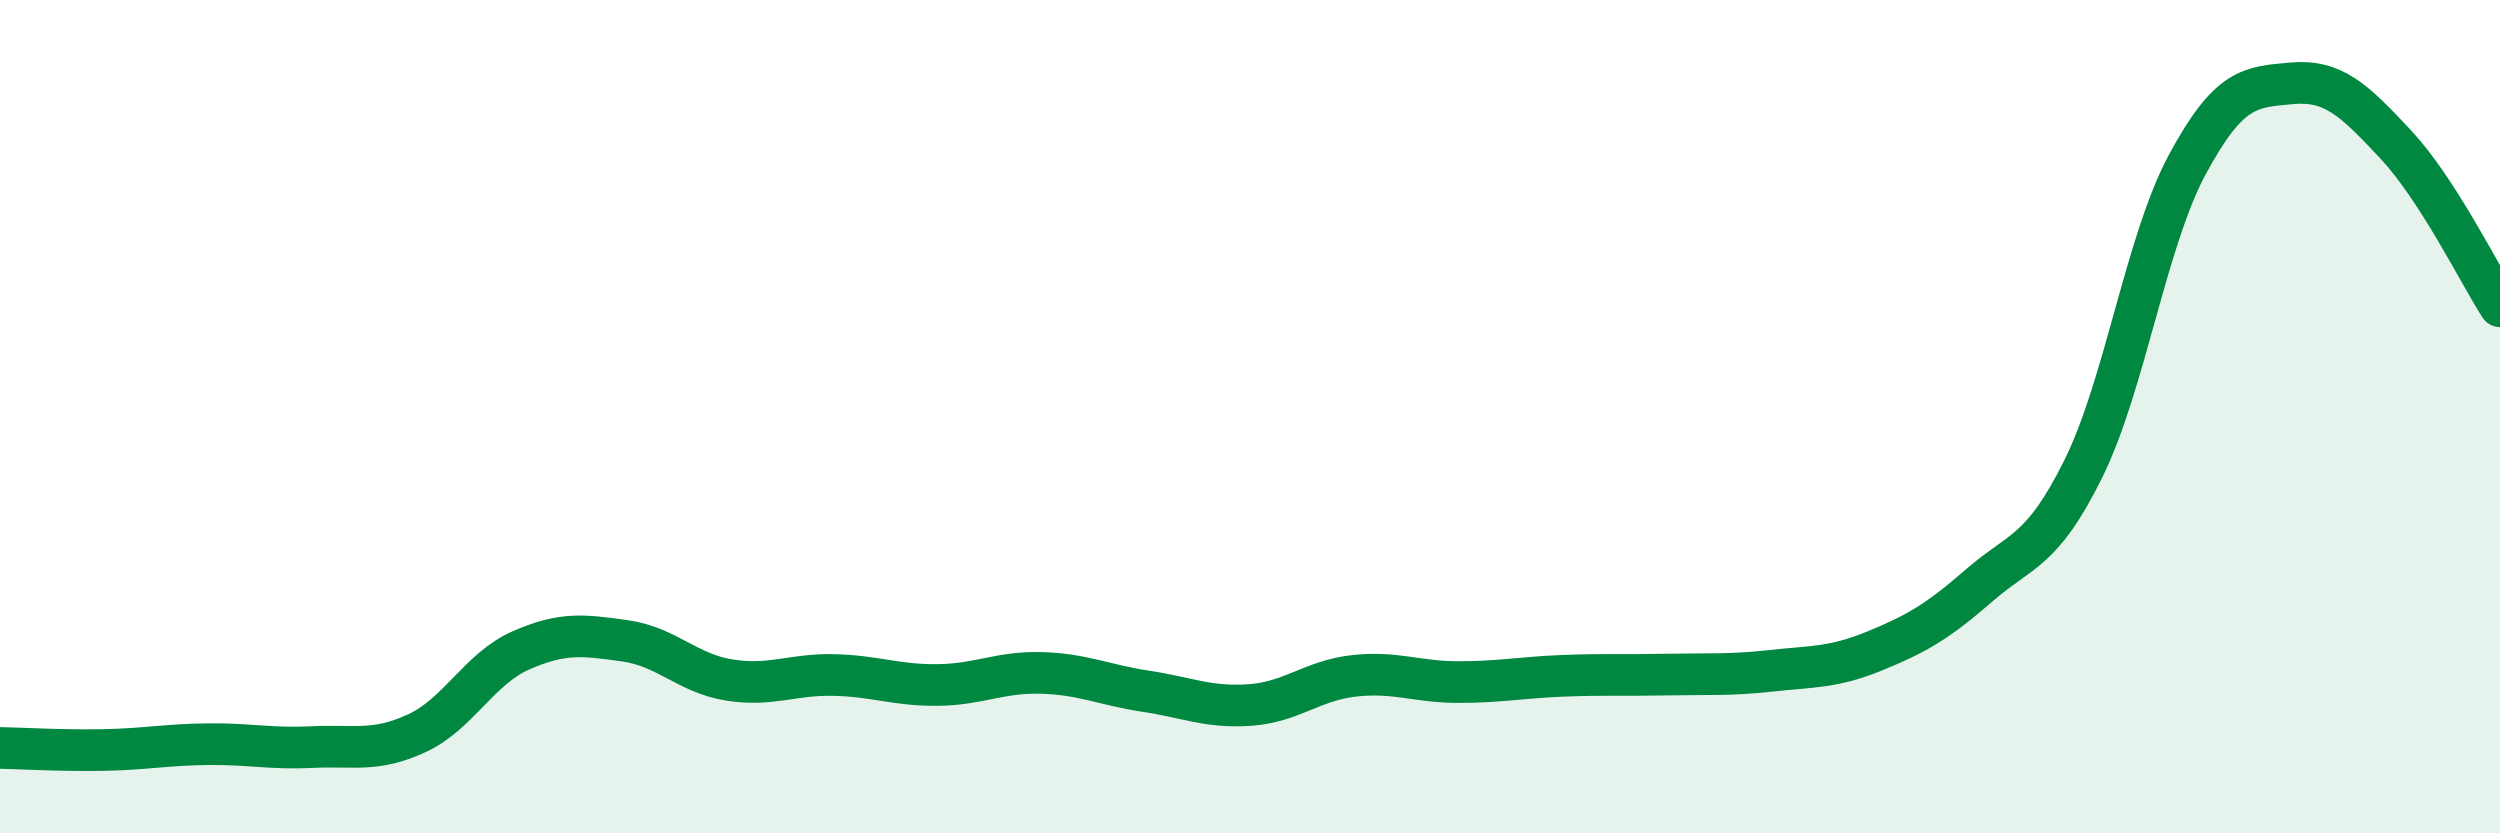
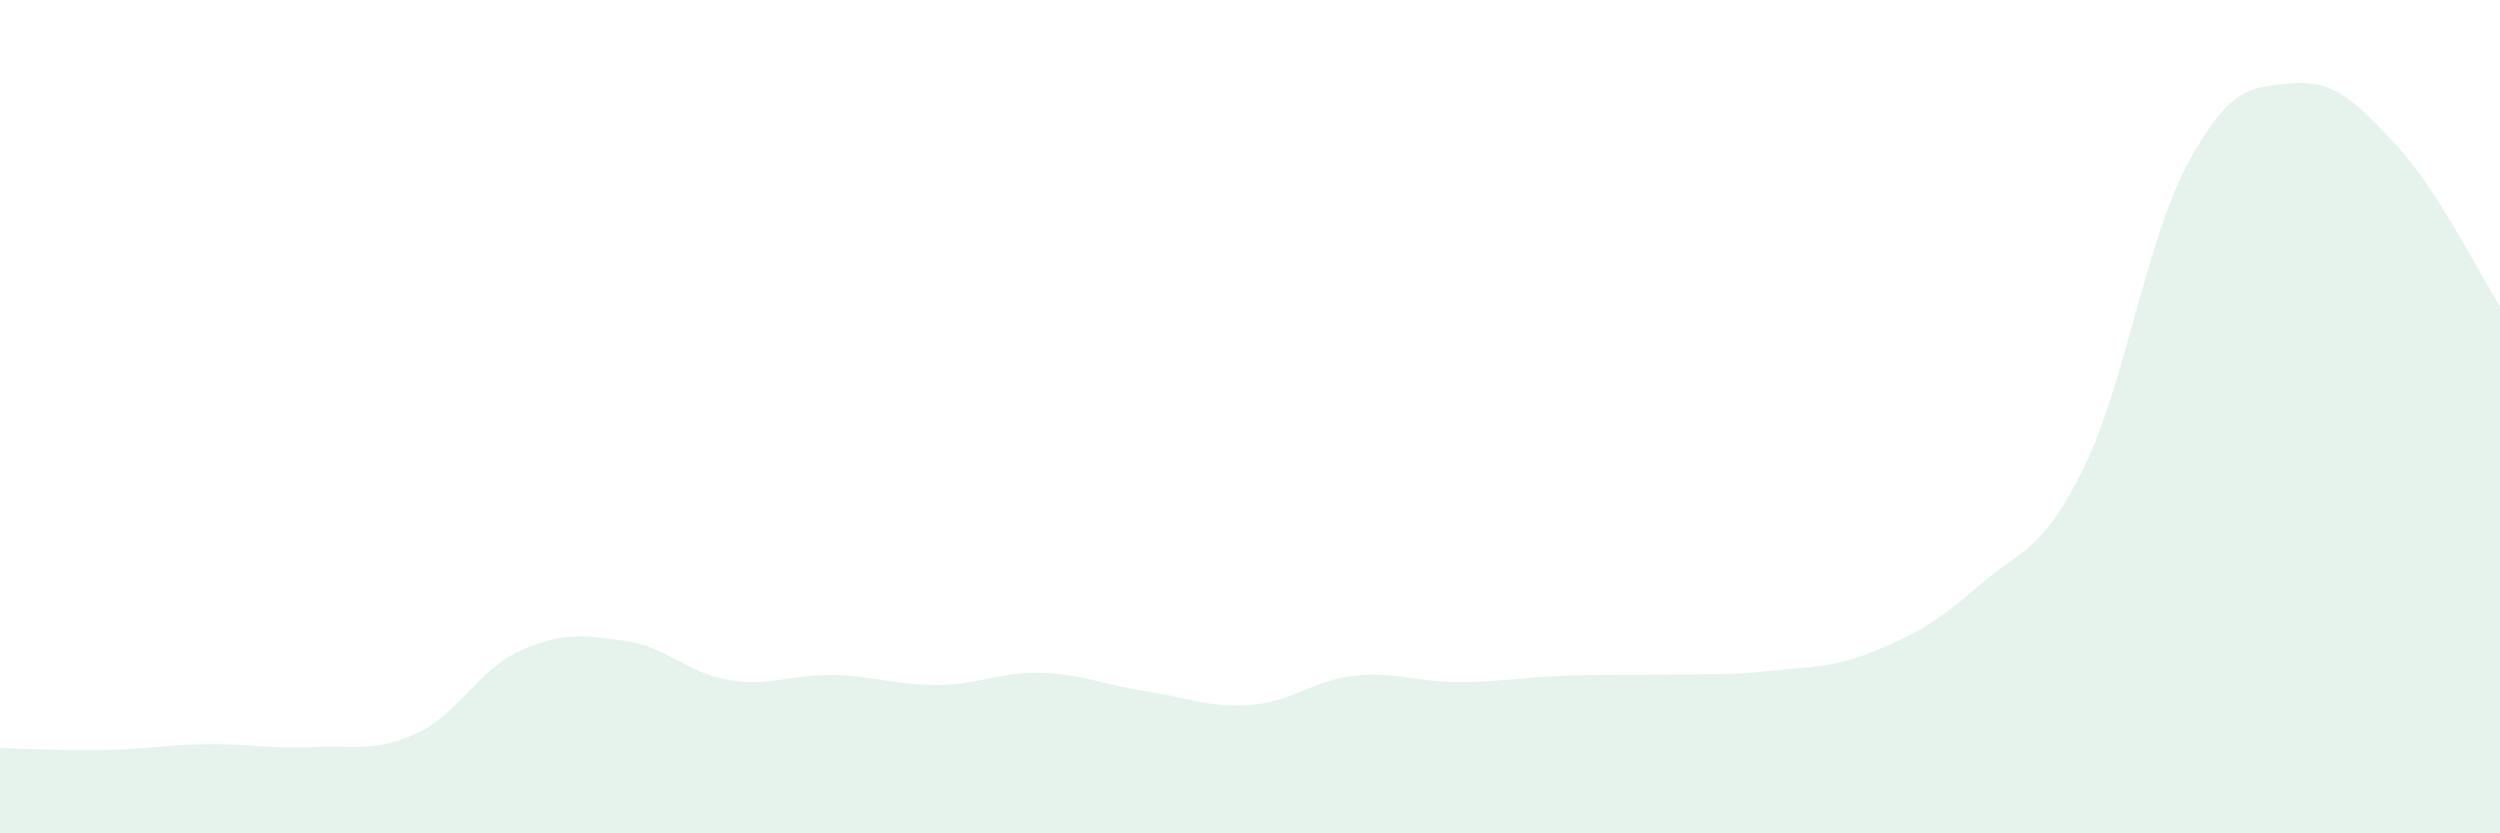
<svg xmlns="http://www.w3.org/2000/svg" width="60" height="20" viewBox="0 0 60 20">
  <path d="M 0,17.95 C 0.5,17.96 1.5,18.02 2.5,18 C 3.5,17.98 4,17.87 5,17.86 C 6,17.85 6.5,17.98 7.5,17.93 C 8.5,17.88 9,18.06 10,17.6 C 11,17.14 11.5,16.05 12.5,15.61 C 13.5,15.17 14,15.24 15,15.38 C 16,15.52 16.5,16.16 17.5,16.32 C 18.5,16.48 19,16.18 20,16.2 C 21,16.22 21.5,16.45 22.5,16.44 C 23.5,16.43 24,16.12 25,16.15 C 26,16.18 26.5,16.44 27.5,16.59 C 28.5,16.74 29,16.99 30,16.92 C 31,16.85 31.5,16.33 32.5,16.22 C 33.5,16.11 34,16.37 35,16.37 C 36,16.37 36.5,16.26 37.5,16.22 C 38.5,16.18 39,16.21 40,16.19 C 41,16.17 41.5,16.21 42.5,16.1 C 43.5,15.99 44,16.03 45,15.62 C 46,15.21 46.5,14.92 47.5,14.05 C 48.5,13.18 49,13.27 50,11.25 C 51,9.23 51.5,5.79 52.5,3.94 C 53.5,2.09 54,2.09 55,2 C 56,1.91 56.5,2.4 57.5,3.47 C 58.5,4.54 59.5,6.57 60,7.35L60 20L0 20Z" fill="#008740" opacity="0.1" stroke-linecap="round" stroke-linejoin="round" />
-   <path d="M 0,17.95 C 0.5,17.96 1.5,18.02 2.5,18 C 3.5,17.98 4,17.87 5,17.86 C 6,17.85 6.5,17.98 7.5,17.93 C 8.5,17.88 9,18.06 10,17.6 C 11,17.14 11.5,16.05 12.5,15.61 C 13.5,15.17 14,15.24 15,15.38 C 16,15.52 16.5,16.16 17.5,16.32 C 18.5,16.48 19,16.18 20,16.2 C 21,16.22 21.5,16.45 22.5,16.44 C 23.5,16.43 24,16.12 25,16.15 C 26,16.18 26.5,16.44 27.5,16.59 C 28.5,16.74 29,16.99 30,16.92 C 31,16.85 31.5,16.33 32.5,16.22 C 33.5,16.11 34,16.37 35,16.37 C 36,16.37 36.5,16.26 37.5,16.22 C 38.5,16.18 39,16.21 40,16.19 C 41,16.17 41.5,16.21 42.5,16.1 C 43.5,15.99 44,16.03 45,15.62 C 46,15.21 46.5,14.92 47.5,14.05 C 48.5,13.18 49,13.27 50,11.25 C 51,9.23 51.5,5.79 52.5,3.94 C 53.5,2.09 54,2.09 55,2 C 56,1.91 56.5,2.4 57.5,3.47 C 58.5,4.54 59.5,6.57 60,7.35" stroke="#008740" stroke-width="1" fill="none" stroke-linecap="round" stroke-linejoin="round" />
</svg>